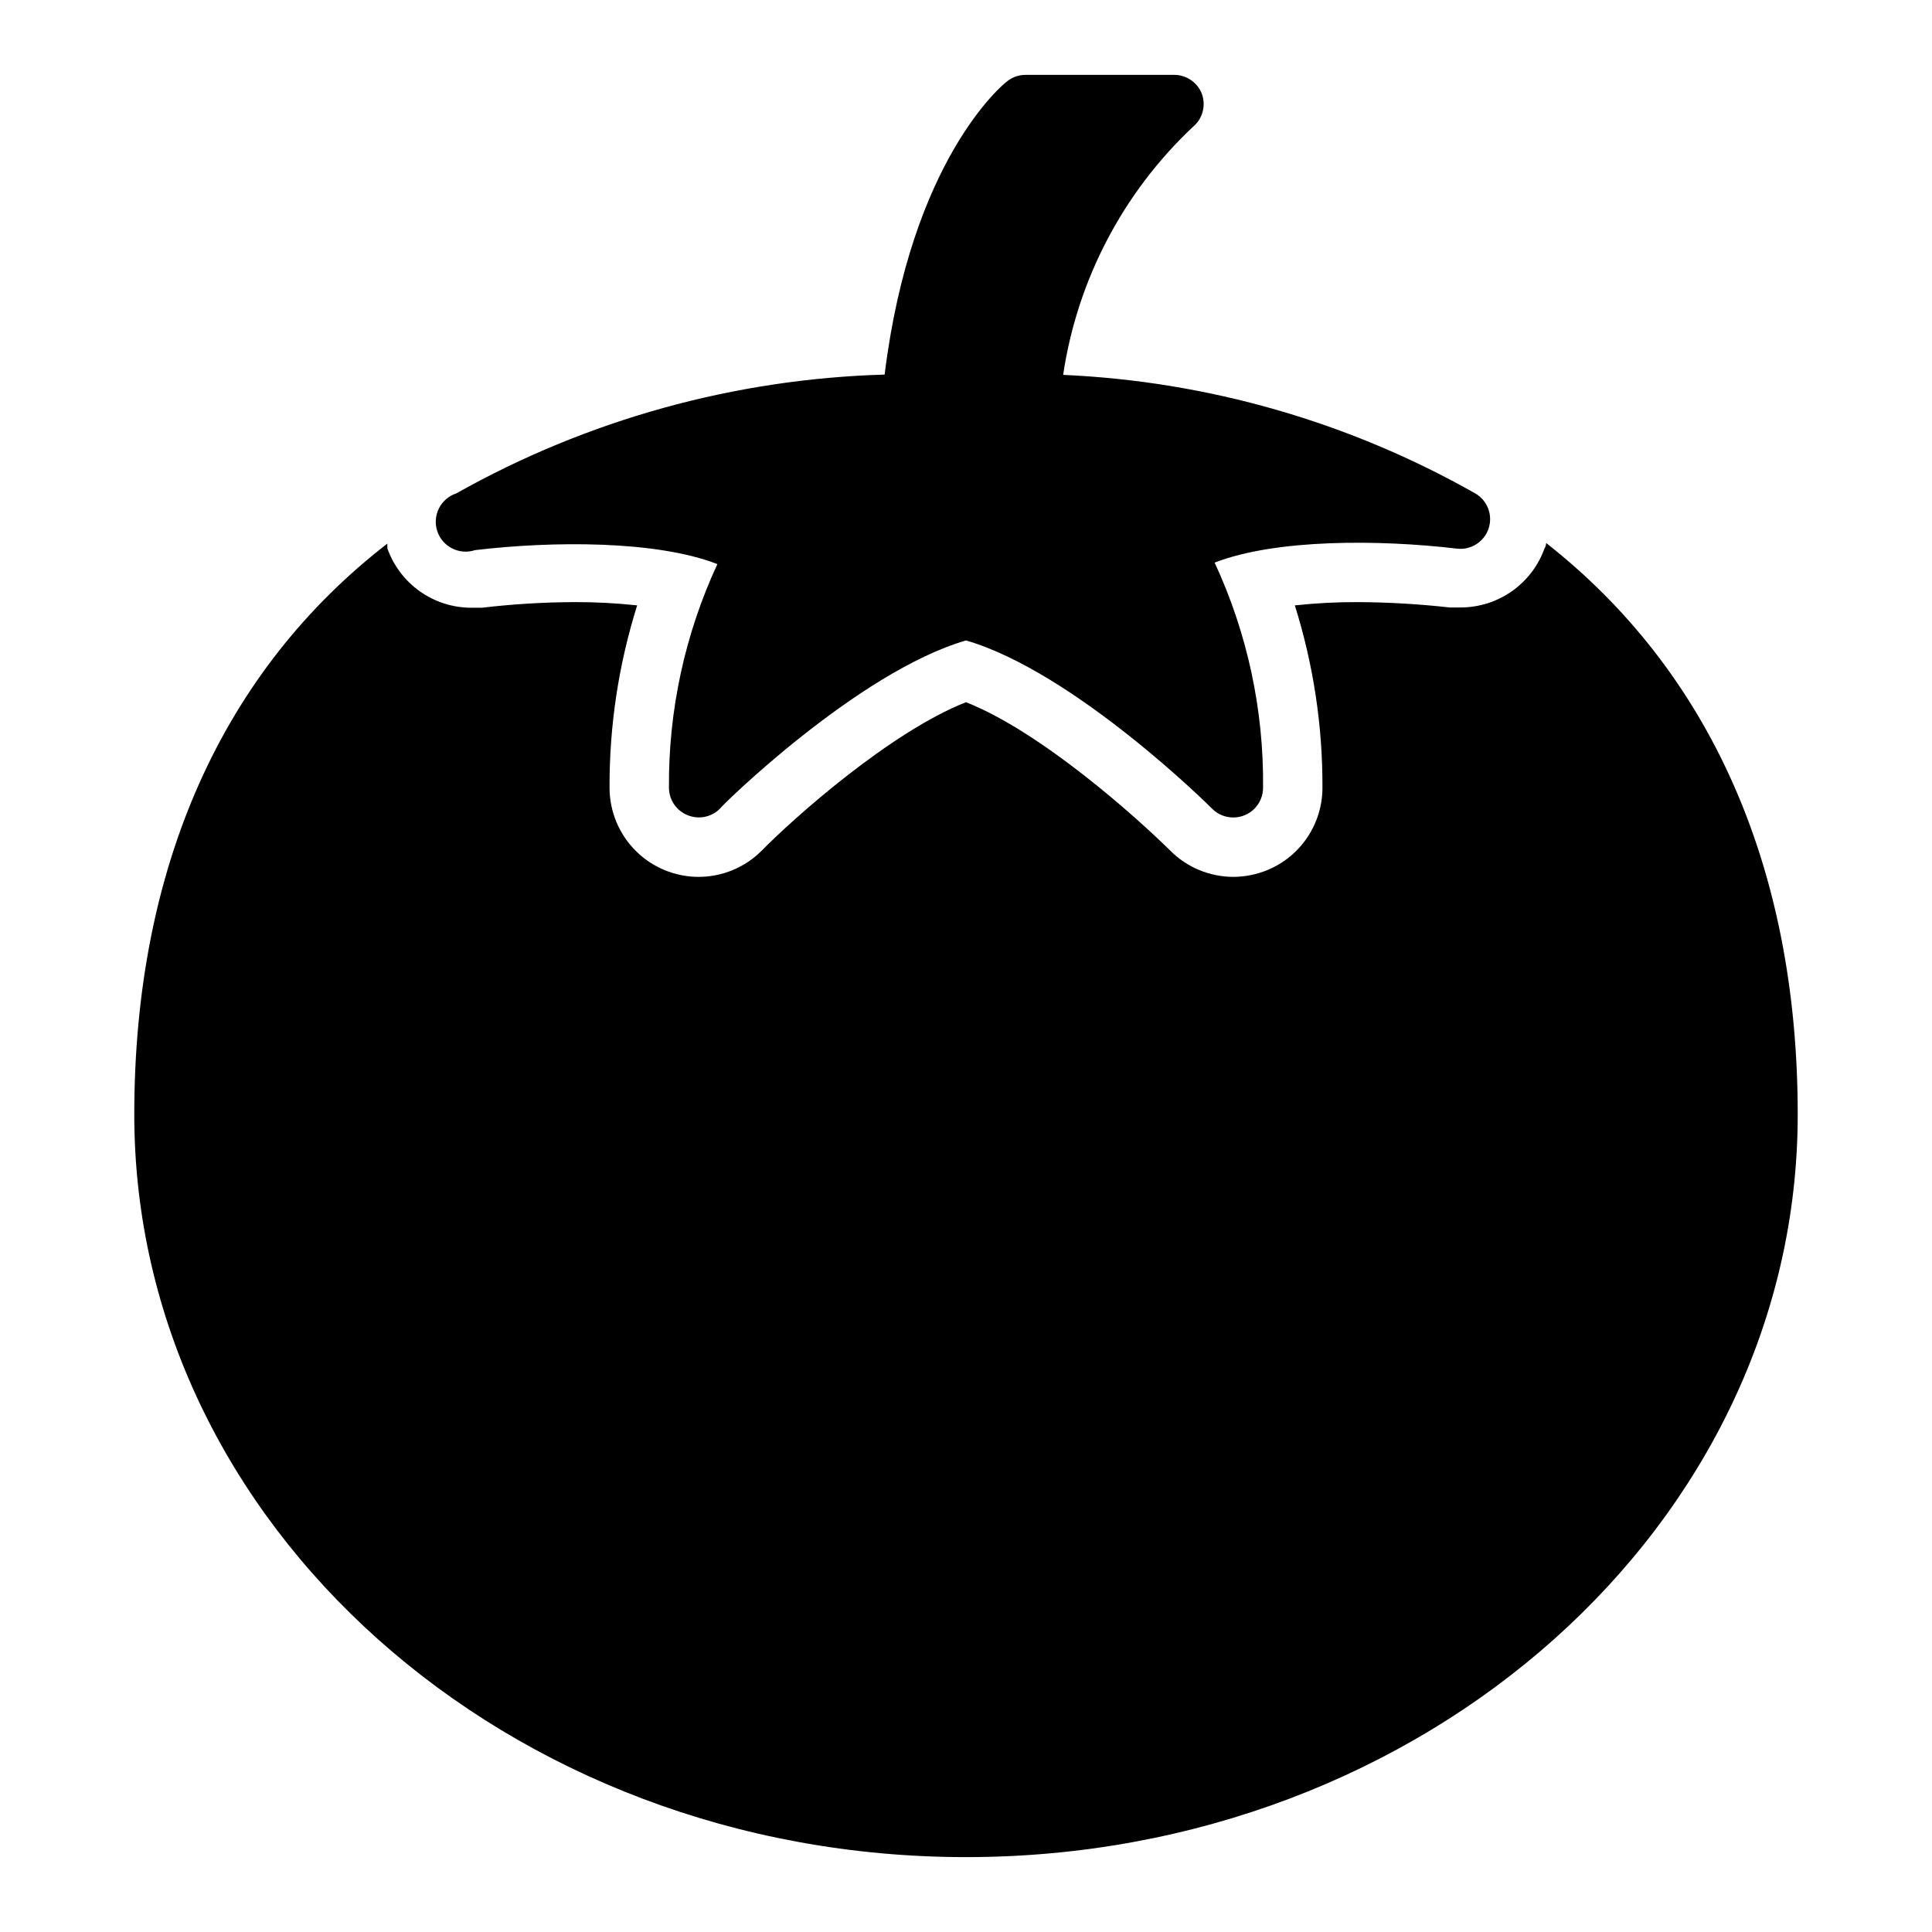
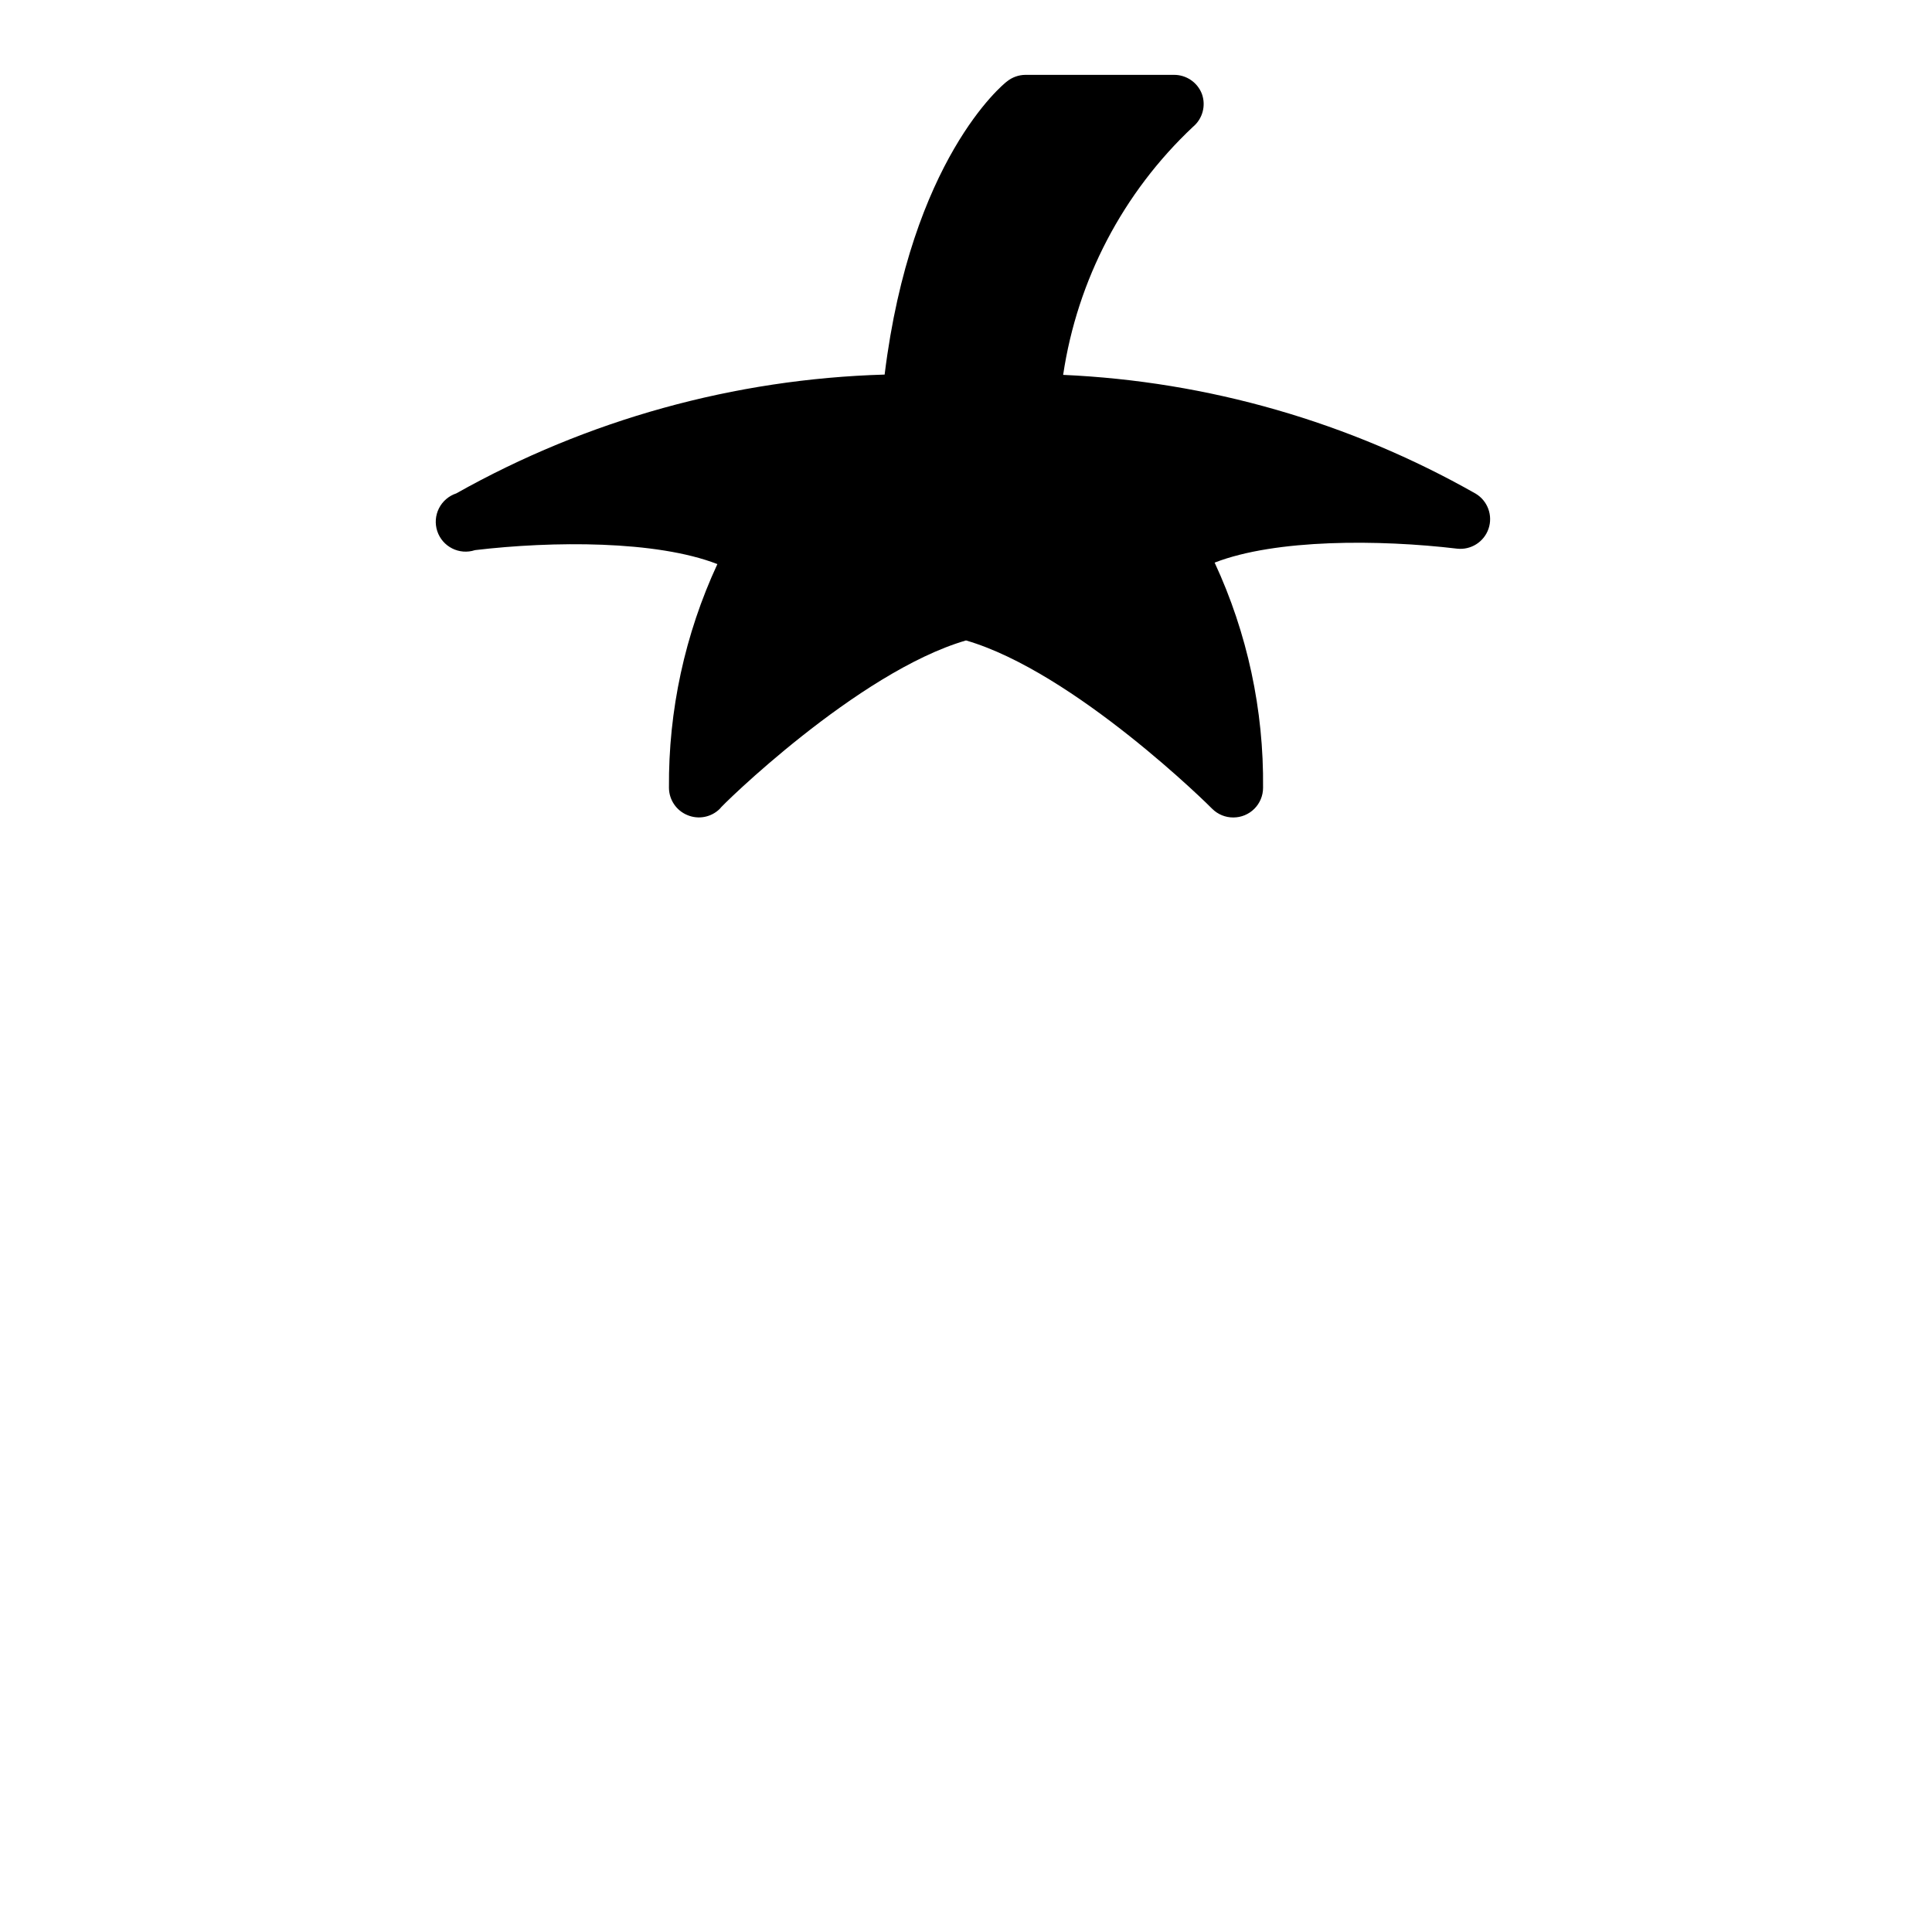
<svg xmlns="http://www.w3.org/2000/svg" fill="#000000" width="800px" height="800px" version="1.1" viewBox="144 144 512 512">
  <g>
-     <path d="m553.74 287.9s0 0.867-0.395 1.34v-0.004c-1.625 4.606-4.644 8.594-8.633 11.414-3.992 2.82-8.758 4.332-13.645 4.332h-2.914 0.004c-8.105-0.906-16.25-1.379-24.406-1.418-5.547-0.016-11.09 0.273-16.609 0.867 4.918 15.637 7.387 31.941 7.32 48.332 0 4.668-1.383 9.23-3.977 13.109-2.59 3.883-6.273 6.906-10.586 8.695-2.871 1.184-5.945 1.797-9.051 1.812-6.262-0.008-12.266-2.496-16.691-6.93-8.66-8.582-34.164-31.488-54.16-39.359-19.996 7.871-45.5 30.543-54.16 39.359h0.004c-4.426 4.434-10.43 6.922-16.691 6.93-6.262 0-12.27-2.488-16.695-6.918-4.43-4.43-6.918-10.434-6.918-16.699-0.066-16.391 2.402-32.695 7.32-48.332-5.516-0.594-11.062-0.883-16.609-0.867-8.211 0.031-16.41 0.531-24.562 1.496h-2.832c-4.875-0.016-9.621-1.535-13.598-4.352-3.973-2.82-6.977-6.801-8.602-11.395v-1.258c-43.453 33.613-67.07 85.332-67.07 151.3 0 108.55 98.871 196.8 220.42 196.8 121.54 0 220.41-88.246 220.41-196.8 0-65.969-23.613-117.69-66.676-151.46z" />
    <path d="m269.88 289.79c20.547-2.441 48.02-2.598 64.234 3.699-8.609 18.566-12.992 38.812-12.832 59.277 0.016 3.18 1.941 6.035 4.883 7.242 2.93 1.234 6.316 0.582 8.578-1.652 0-0.395 36.527-36.289 65.258-44.633 28.734 8.344 64.945 44.242 65.258 44.633h0.004c1.484 1.473 3.496 2.297 5.59 2.281 2.086 0 4.09-0.828 5.566-2.305 1.477-1.477 2.305-3.477 2.305-5.566 0.219-20.598-4.164-40.984-12.832-59.668 16.215-6.297 43.691-6.141 64.234-3.699h0.004c3.676 0.418 7.152-1.781 8.348-5.285 1.191-3.504-0.219-7.367-3.391-9.281-33.449-18.984-70.918-29.777-109.34-31.488 3.746-25.156 15.867-48.312 34.402-65.73 2.551-2.125 3.496-5.617 2.363-8.738-1.18-3.055-4.125-5.059-7.402-5.039h-39.359c-1.773 0.012-3.496 0.621-4.879 1.734-1.102 0.789-25.426 20.781-32.434 77.695-39.832 1.148-78.785 11.953-113.52 31.488-1.992 0.66-3.644 2.082-4.59 3.957-0.945 1.875-1.105 4.047-0.449 6.043 1.371 4.148 5.848 6.406 10 5.035z" />
  </g>
</svg>